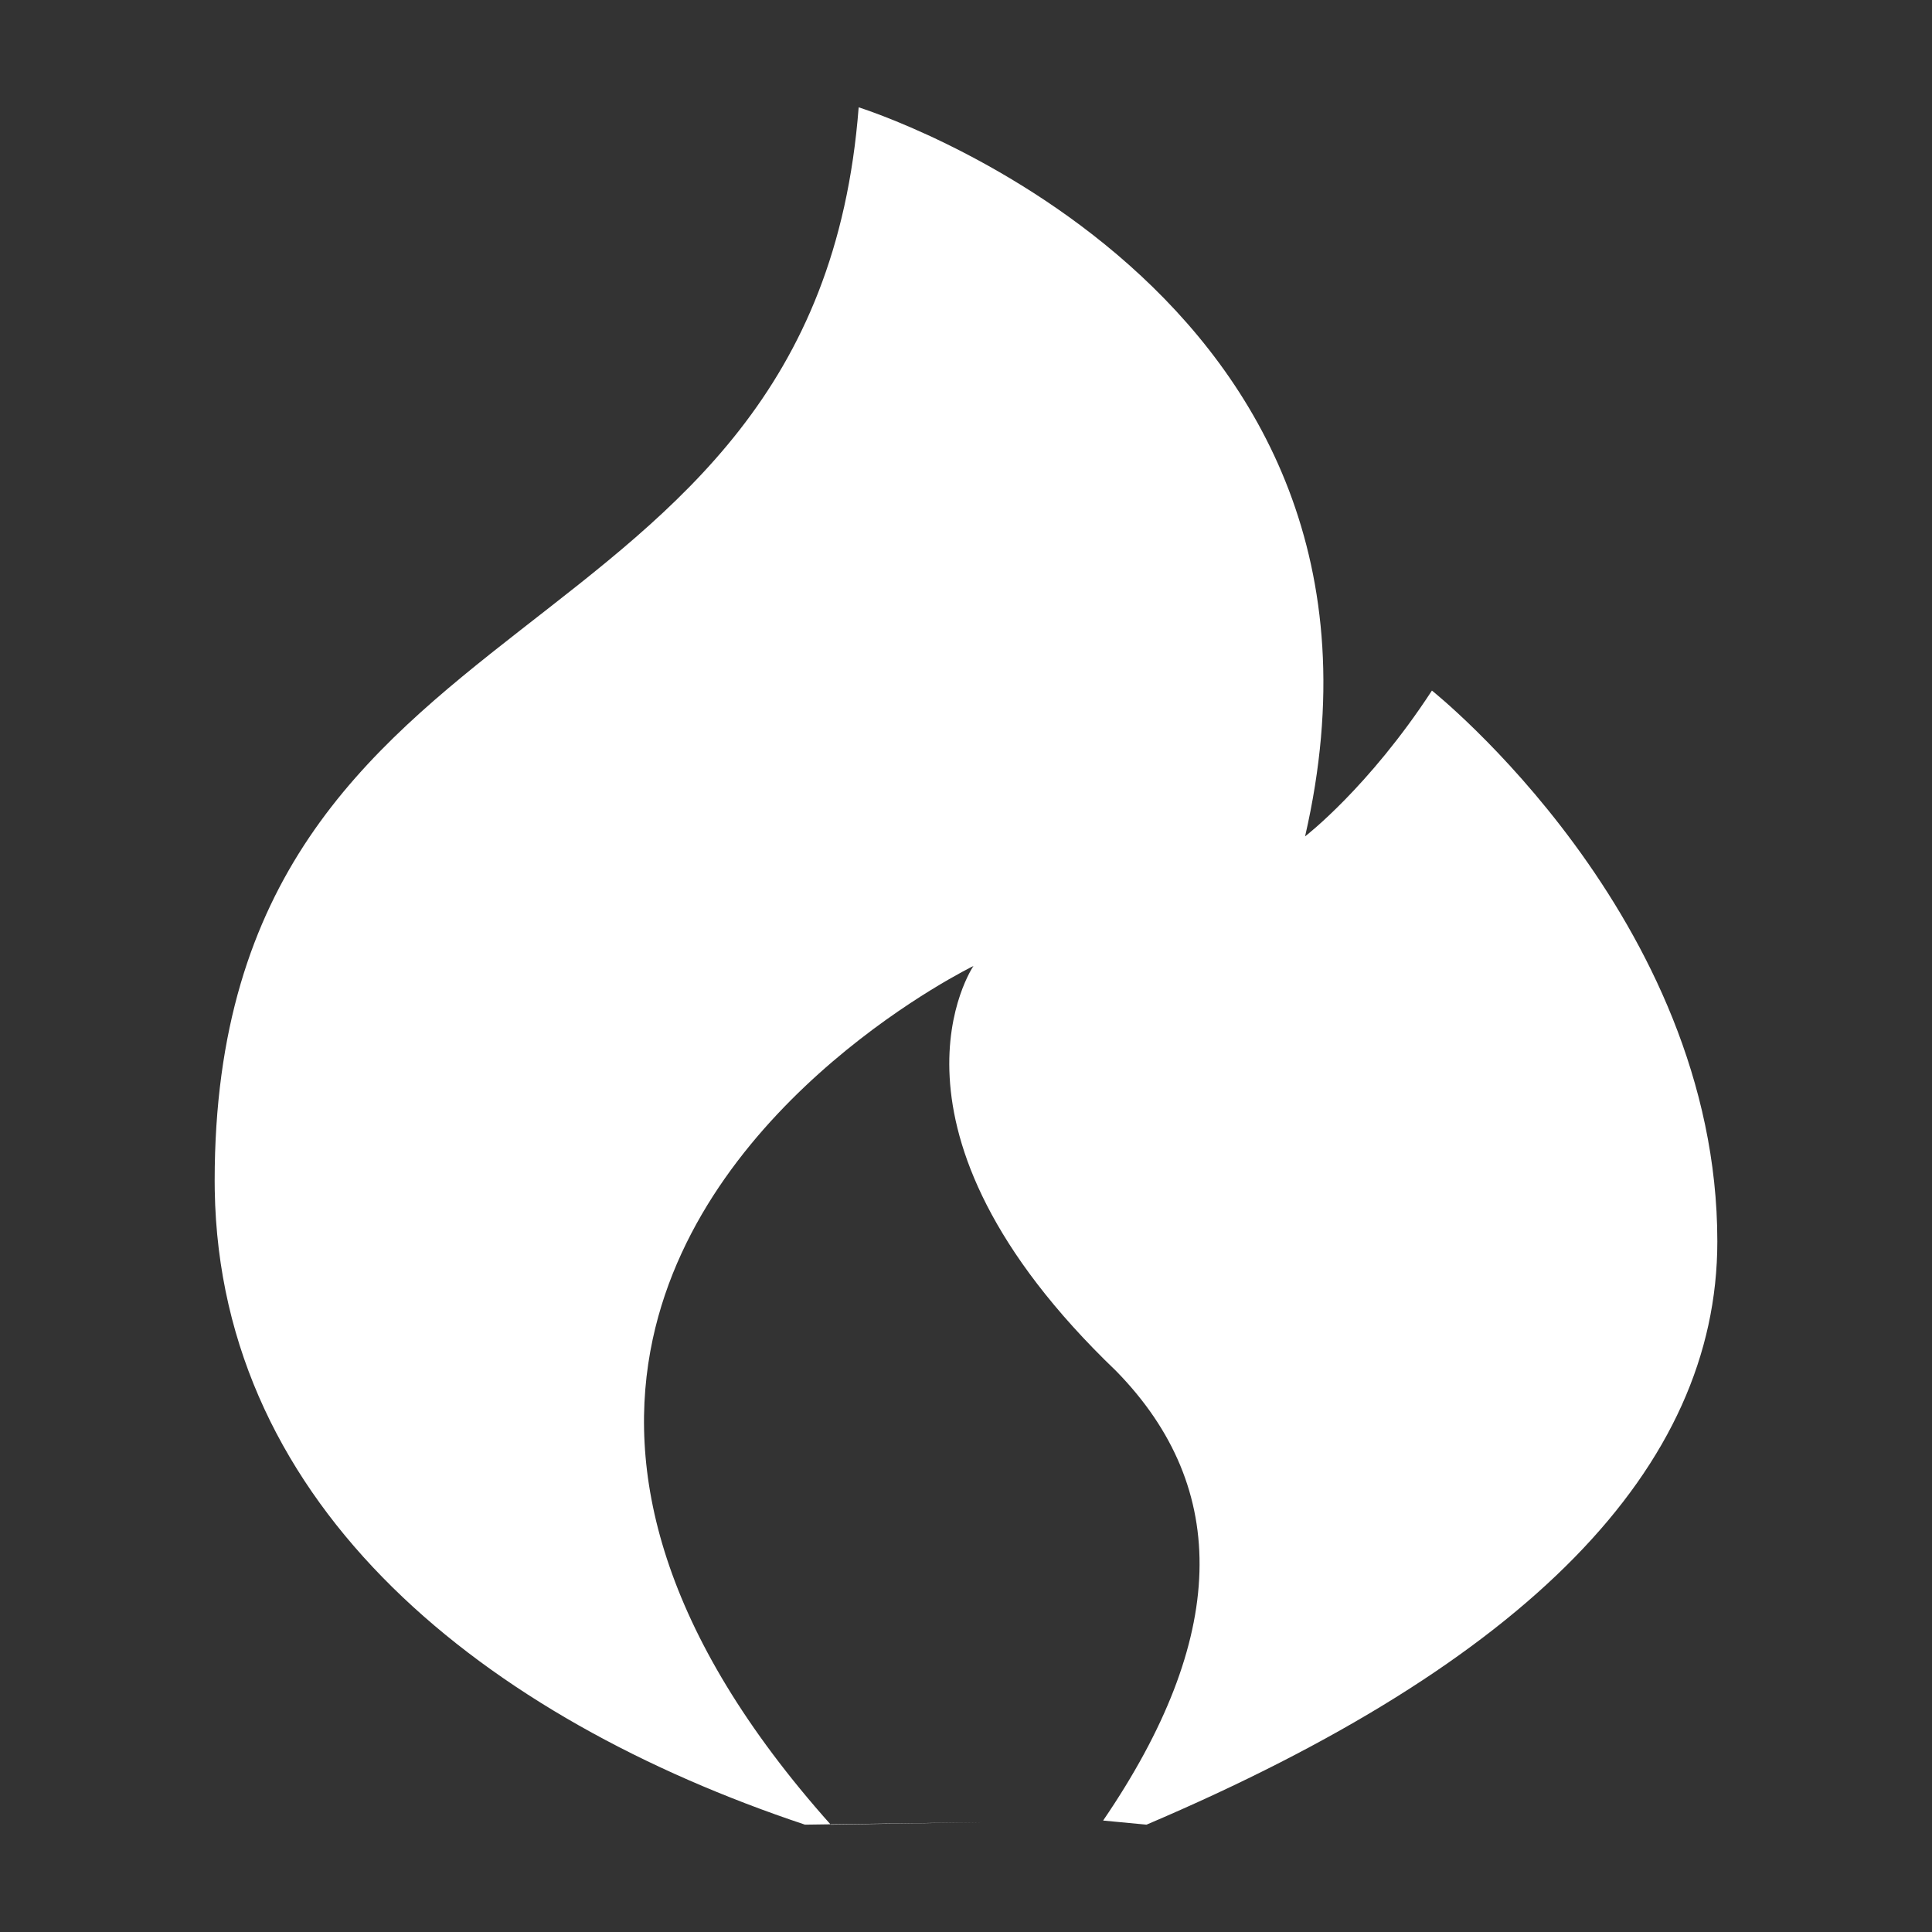
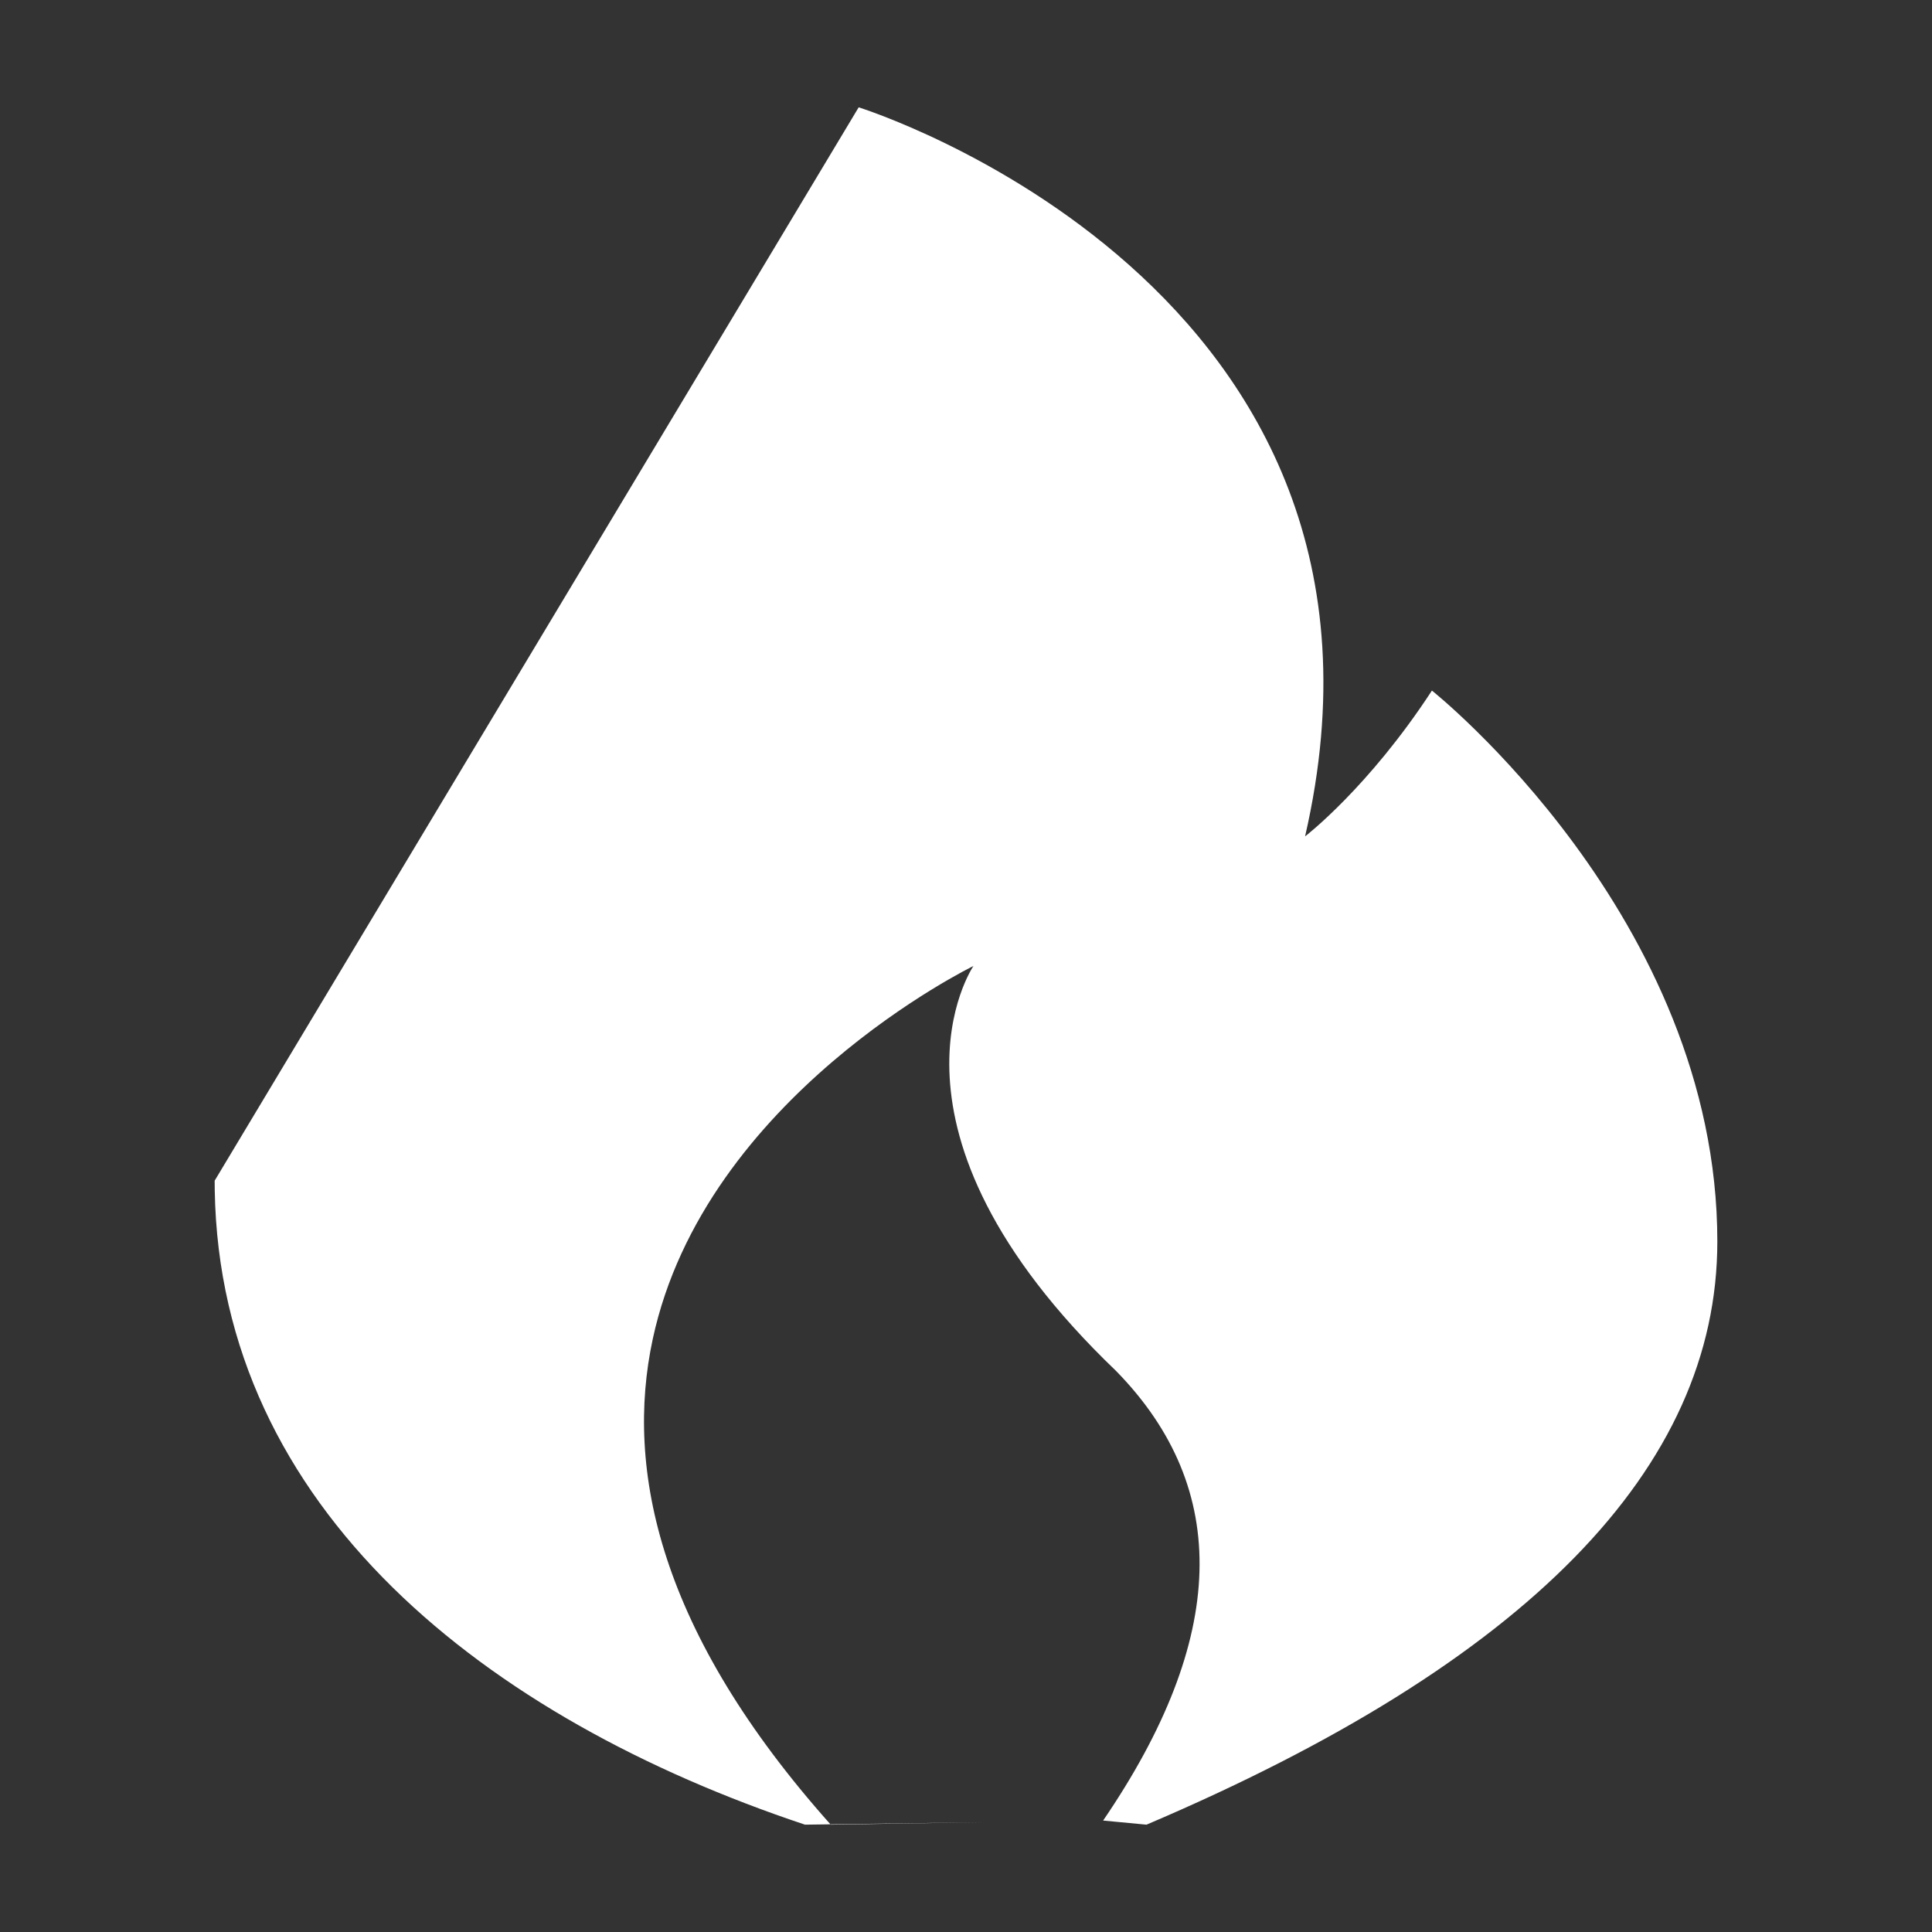
<svg xmlns="http://www.w3.org/2000/svg" t="1695091202215" class="icon" viewBox="0 0 1024 1024" version="1.1" p-id="13569" width="32" height="32">
  <rect x="0" y="0" width="1024" height="1024" fill="#333333" stroke="none" />
-   <path d="M455.111 56.889s303.839 94.457 236.606 386.415c0 0 33.616-25.761 67.233-77.283 0 0 151.272 120.218 151.272 291.959 0 120.218-100.849 223.262-302.546 309.131l-22.998-2.181c65.774-96.336 68.076-175.754 6.907-238.254C457.121 597.87 515.949 512 515.949 512S373.616 581.079 345.958 709.775c-14.848 69.087 3.352 155.353 94.353 257.335l80.779-1.303-94.424 1.303c-168.96-56.32-310.042-167.344-312.846-336.199l-0.043-5.134c0-320.927 318.136-267.336 341.333-568.888z" fill="#ffffff" p-id="13570" />
+   <path d="M455.111 56.889s303.839 94.457 236.606 386.415c0 0 33.616-25.761 67.233-77.283 0 0 151.272 120.218 151.272 291.959 0 120.218-100.849 223.262-302.546 309.131l-22.998-2.181c65.774-96.336 68.076-175.754 6.907-238.254C457.121 597.87 515.949 512 515.949 512S373.616 581.079 345.958 709.775c-14.848 69.087 3.352 155.353 94.353 257.335l80.779-1.303-94.424 1.303c-168.96-56.32-310.042-167.344-312.846-336.199l-0.043-5.134z" fill="#ffffff" p-id="13570" />
</svg>